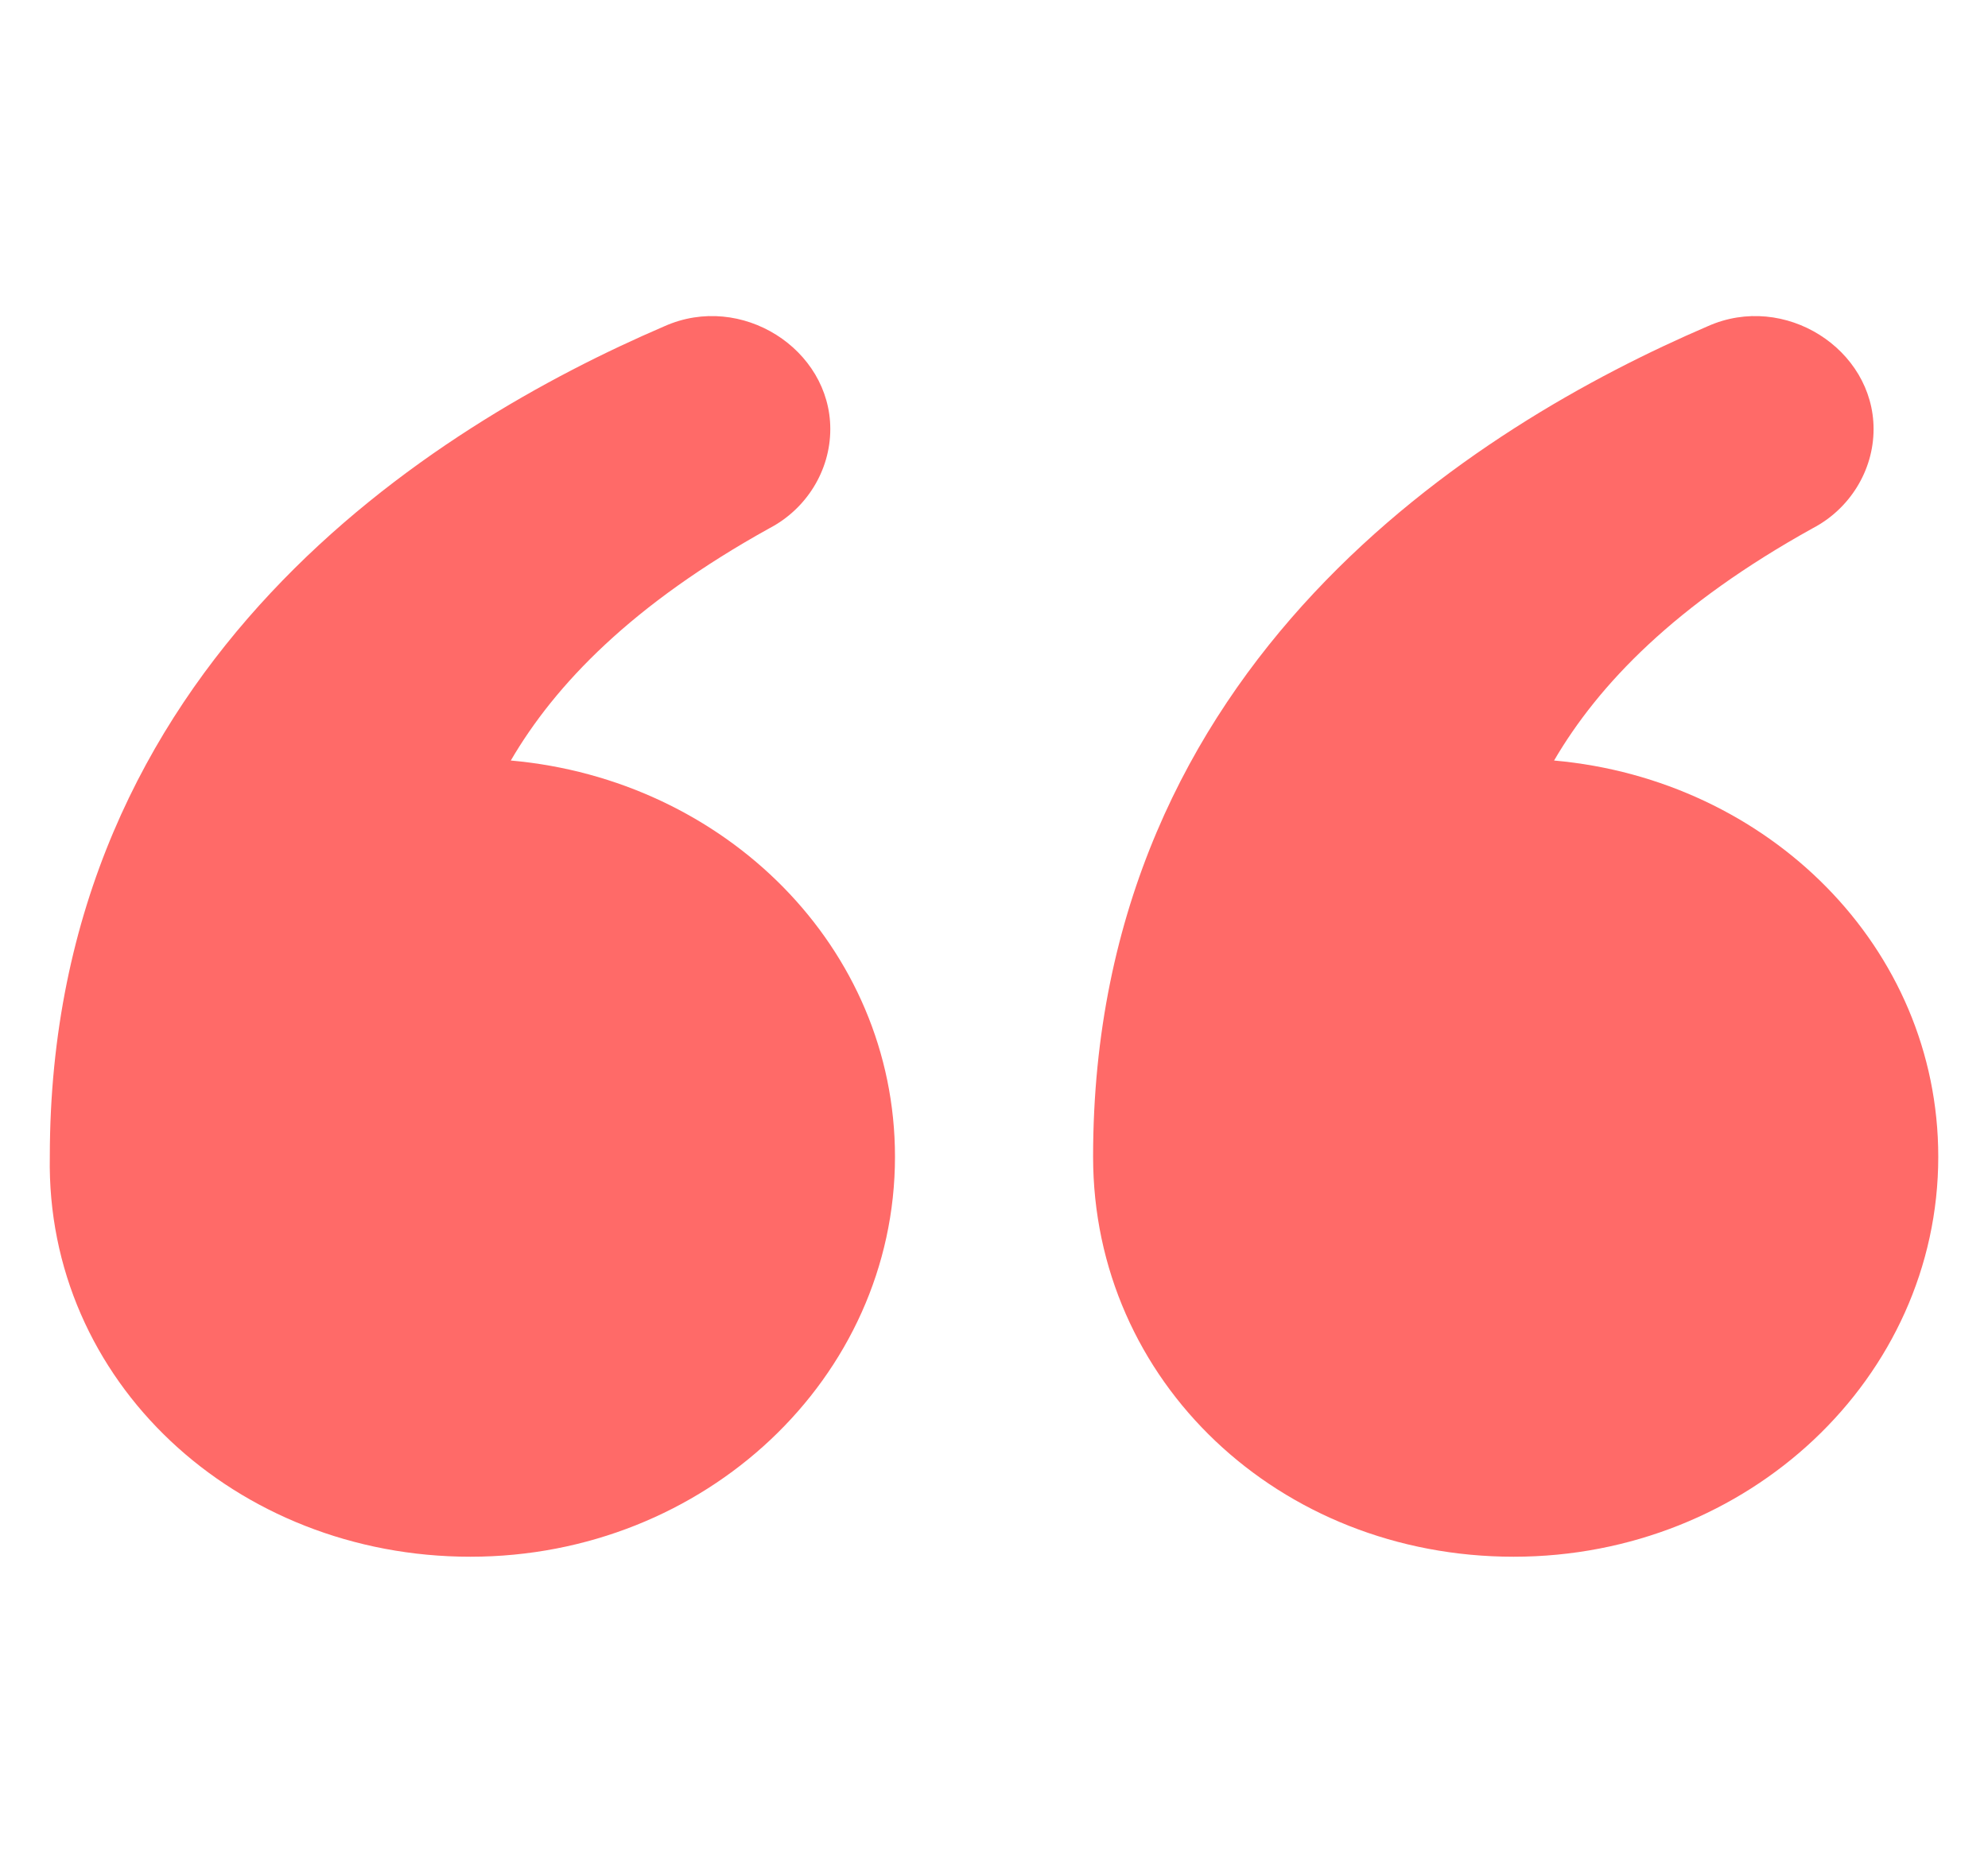
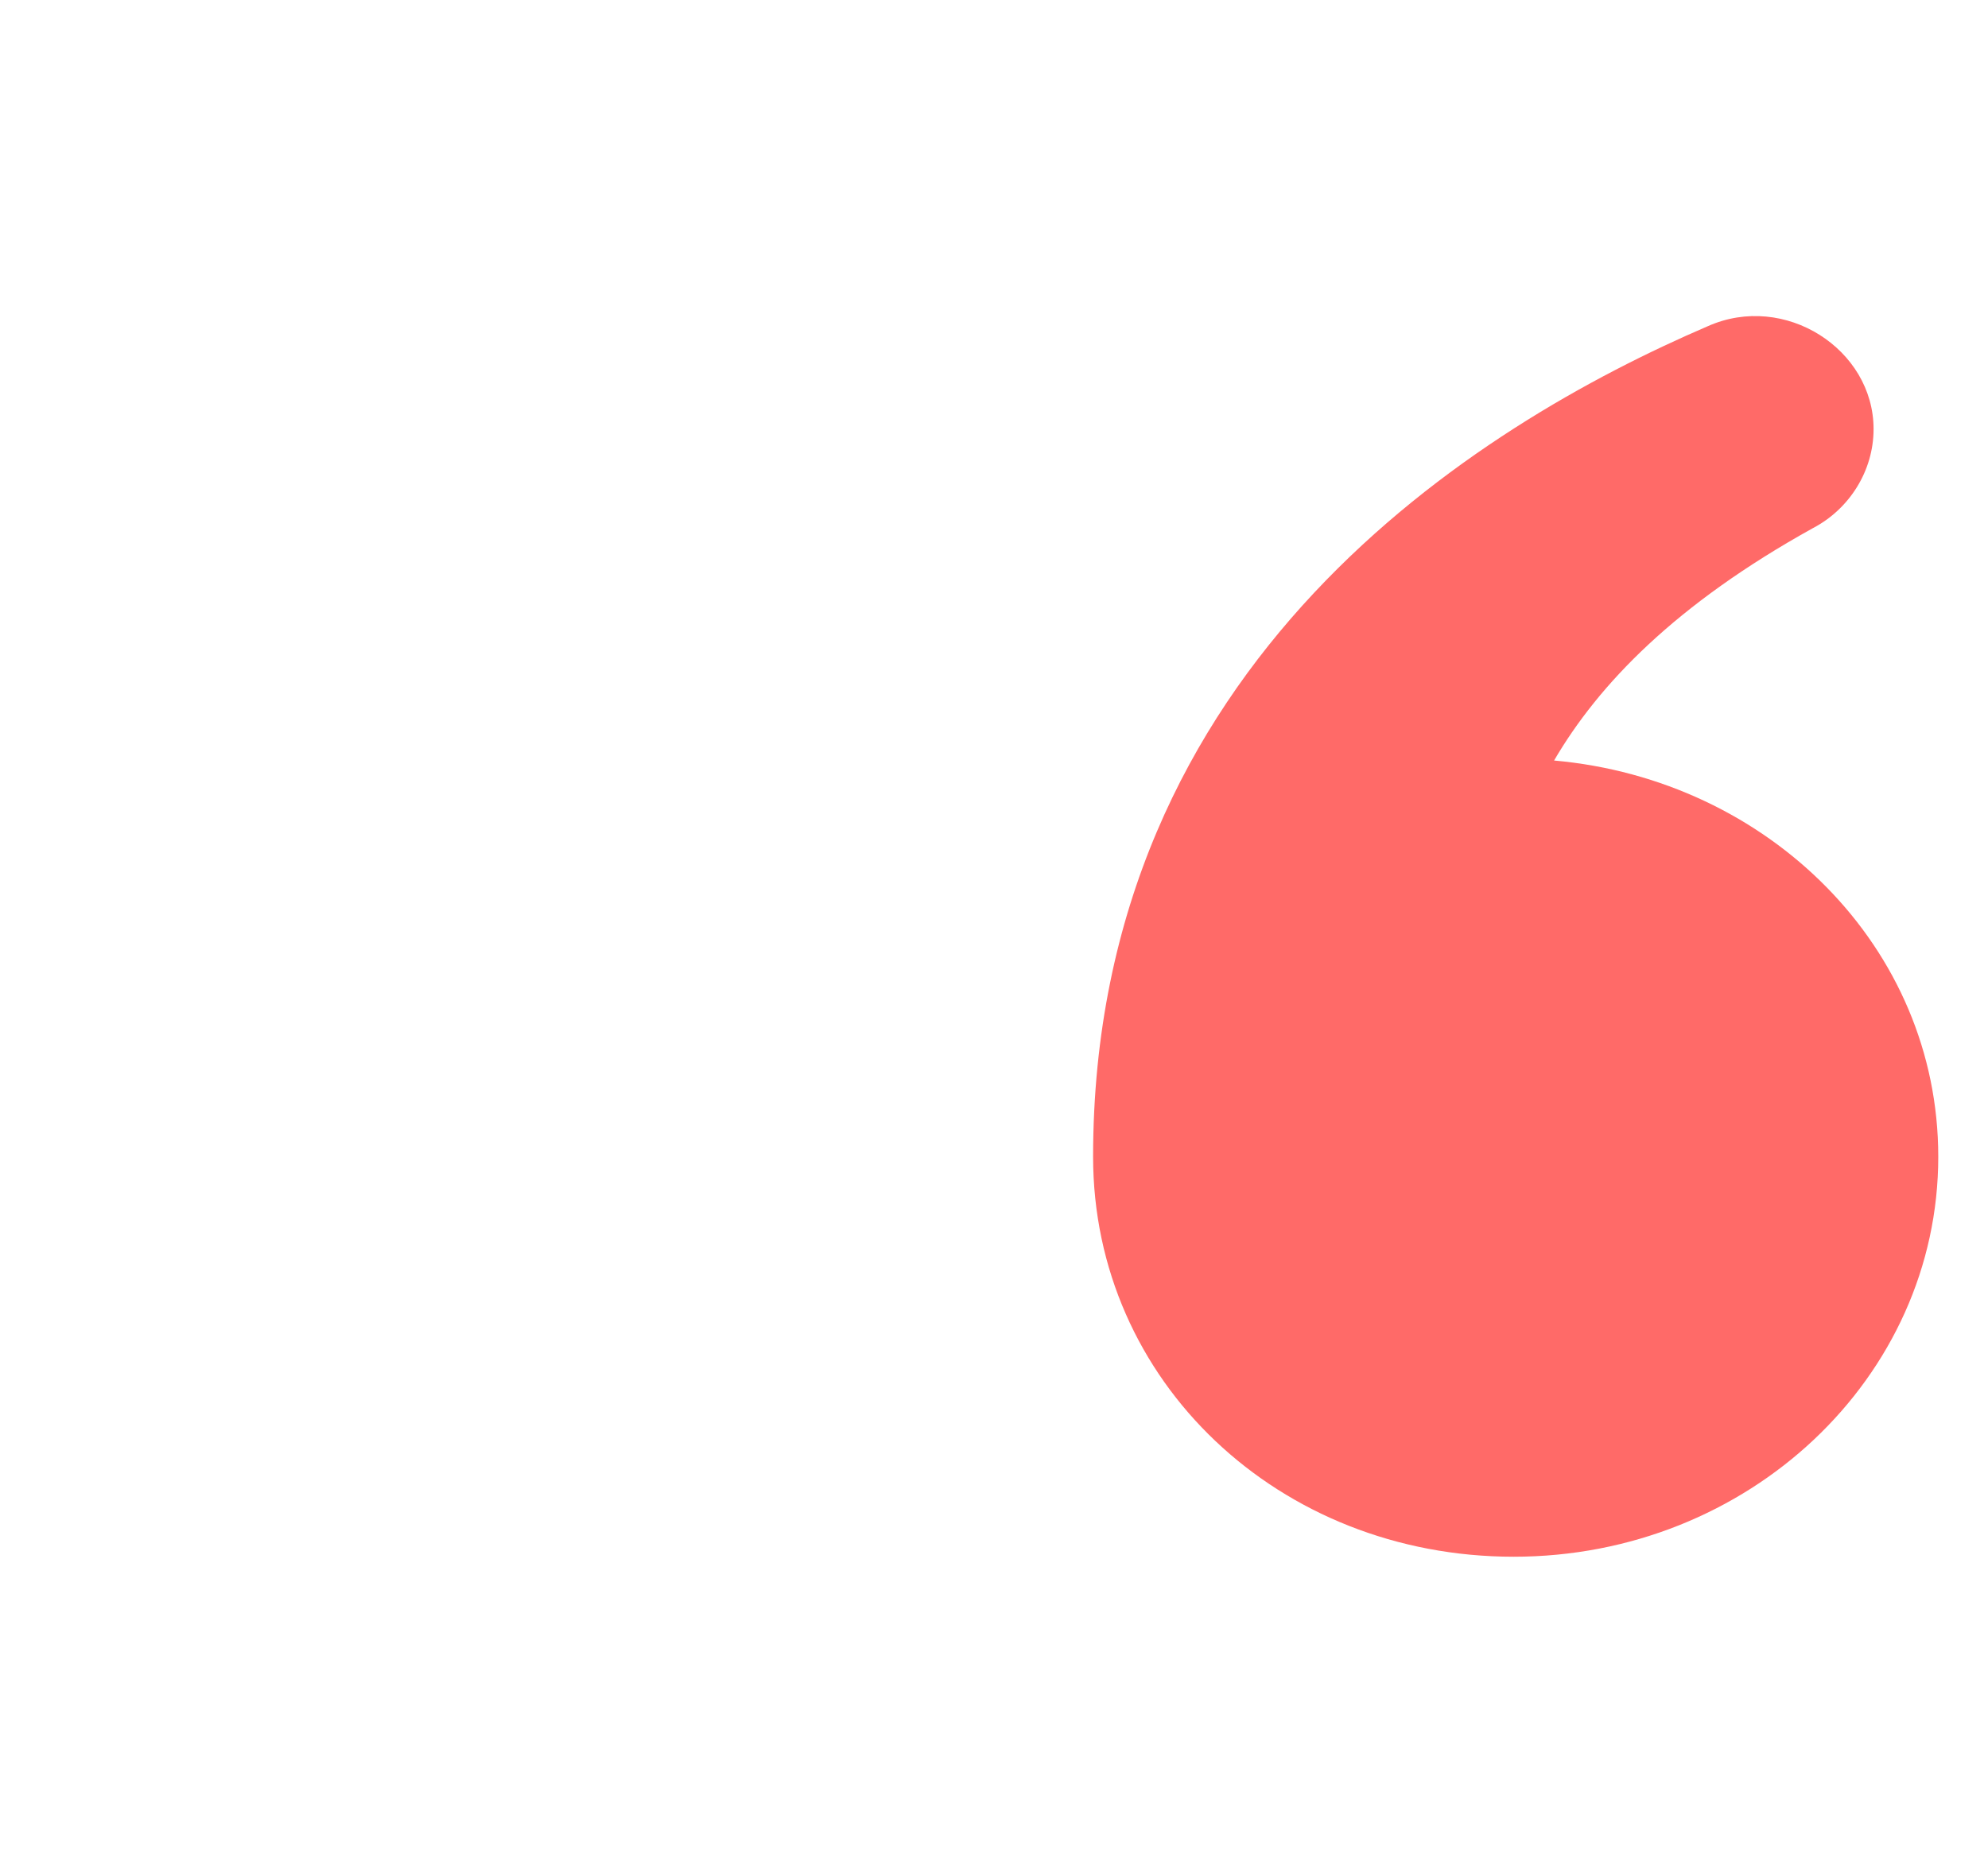
<svg xmlns="http://www.w3.org/2000/svg" width="52" height="49" viewBox="0 0 52 49" fill="none">
  <path d="M39.593 40.73C45.728 40.73 50.699 36.046 50.699 30.265C50.699 24.782 46.257 20.397 40.65 19.898C41.814 17.905 43.824 15.812 47.42 13.818C48.372 13.32 49.007 12.323 49.007 11.226C49.007 9.133 46.68 7.638 44.67 8.535C38.641 11.127 28.592 17.307 28.592 30.265C28.592 36.145 33.457 40.73 39.593 40.73Z" fill="#FF6A68" />
-   <path d="M12.303 40.73C18.439 40.73 23.41 36.046 23.41 30.265C23.41 24.782 18.968 20.397 13.361 19.898C14.525 17.905 16.535 15.812 20.131 13.818C21.083 13.32 21.718 12.323 21.718 11.226C21.718 9.133 19.391 7.638 17.381 8.535C11.351 11.127 1.303 17.307 1.303 30.265C1.197 36.145 6.168 40.73 12.303 40.73Z" fill="#FF6A68" />
</svg>